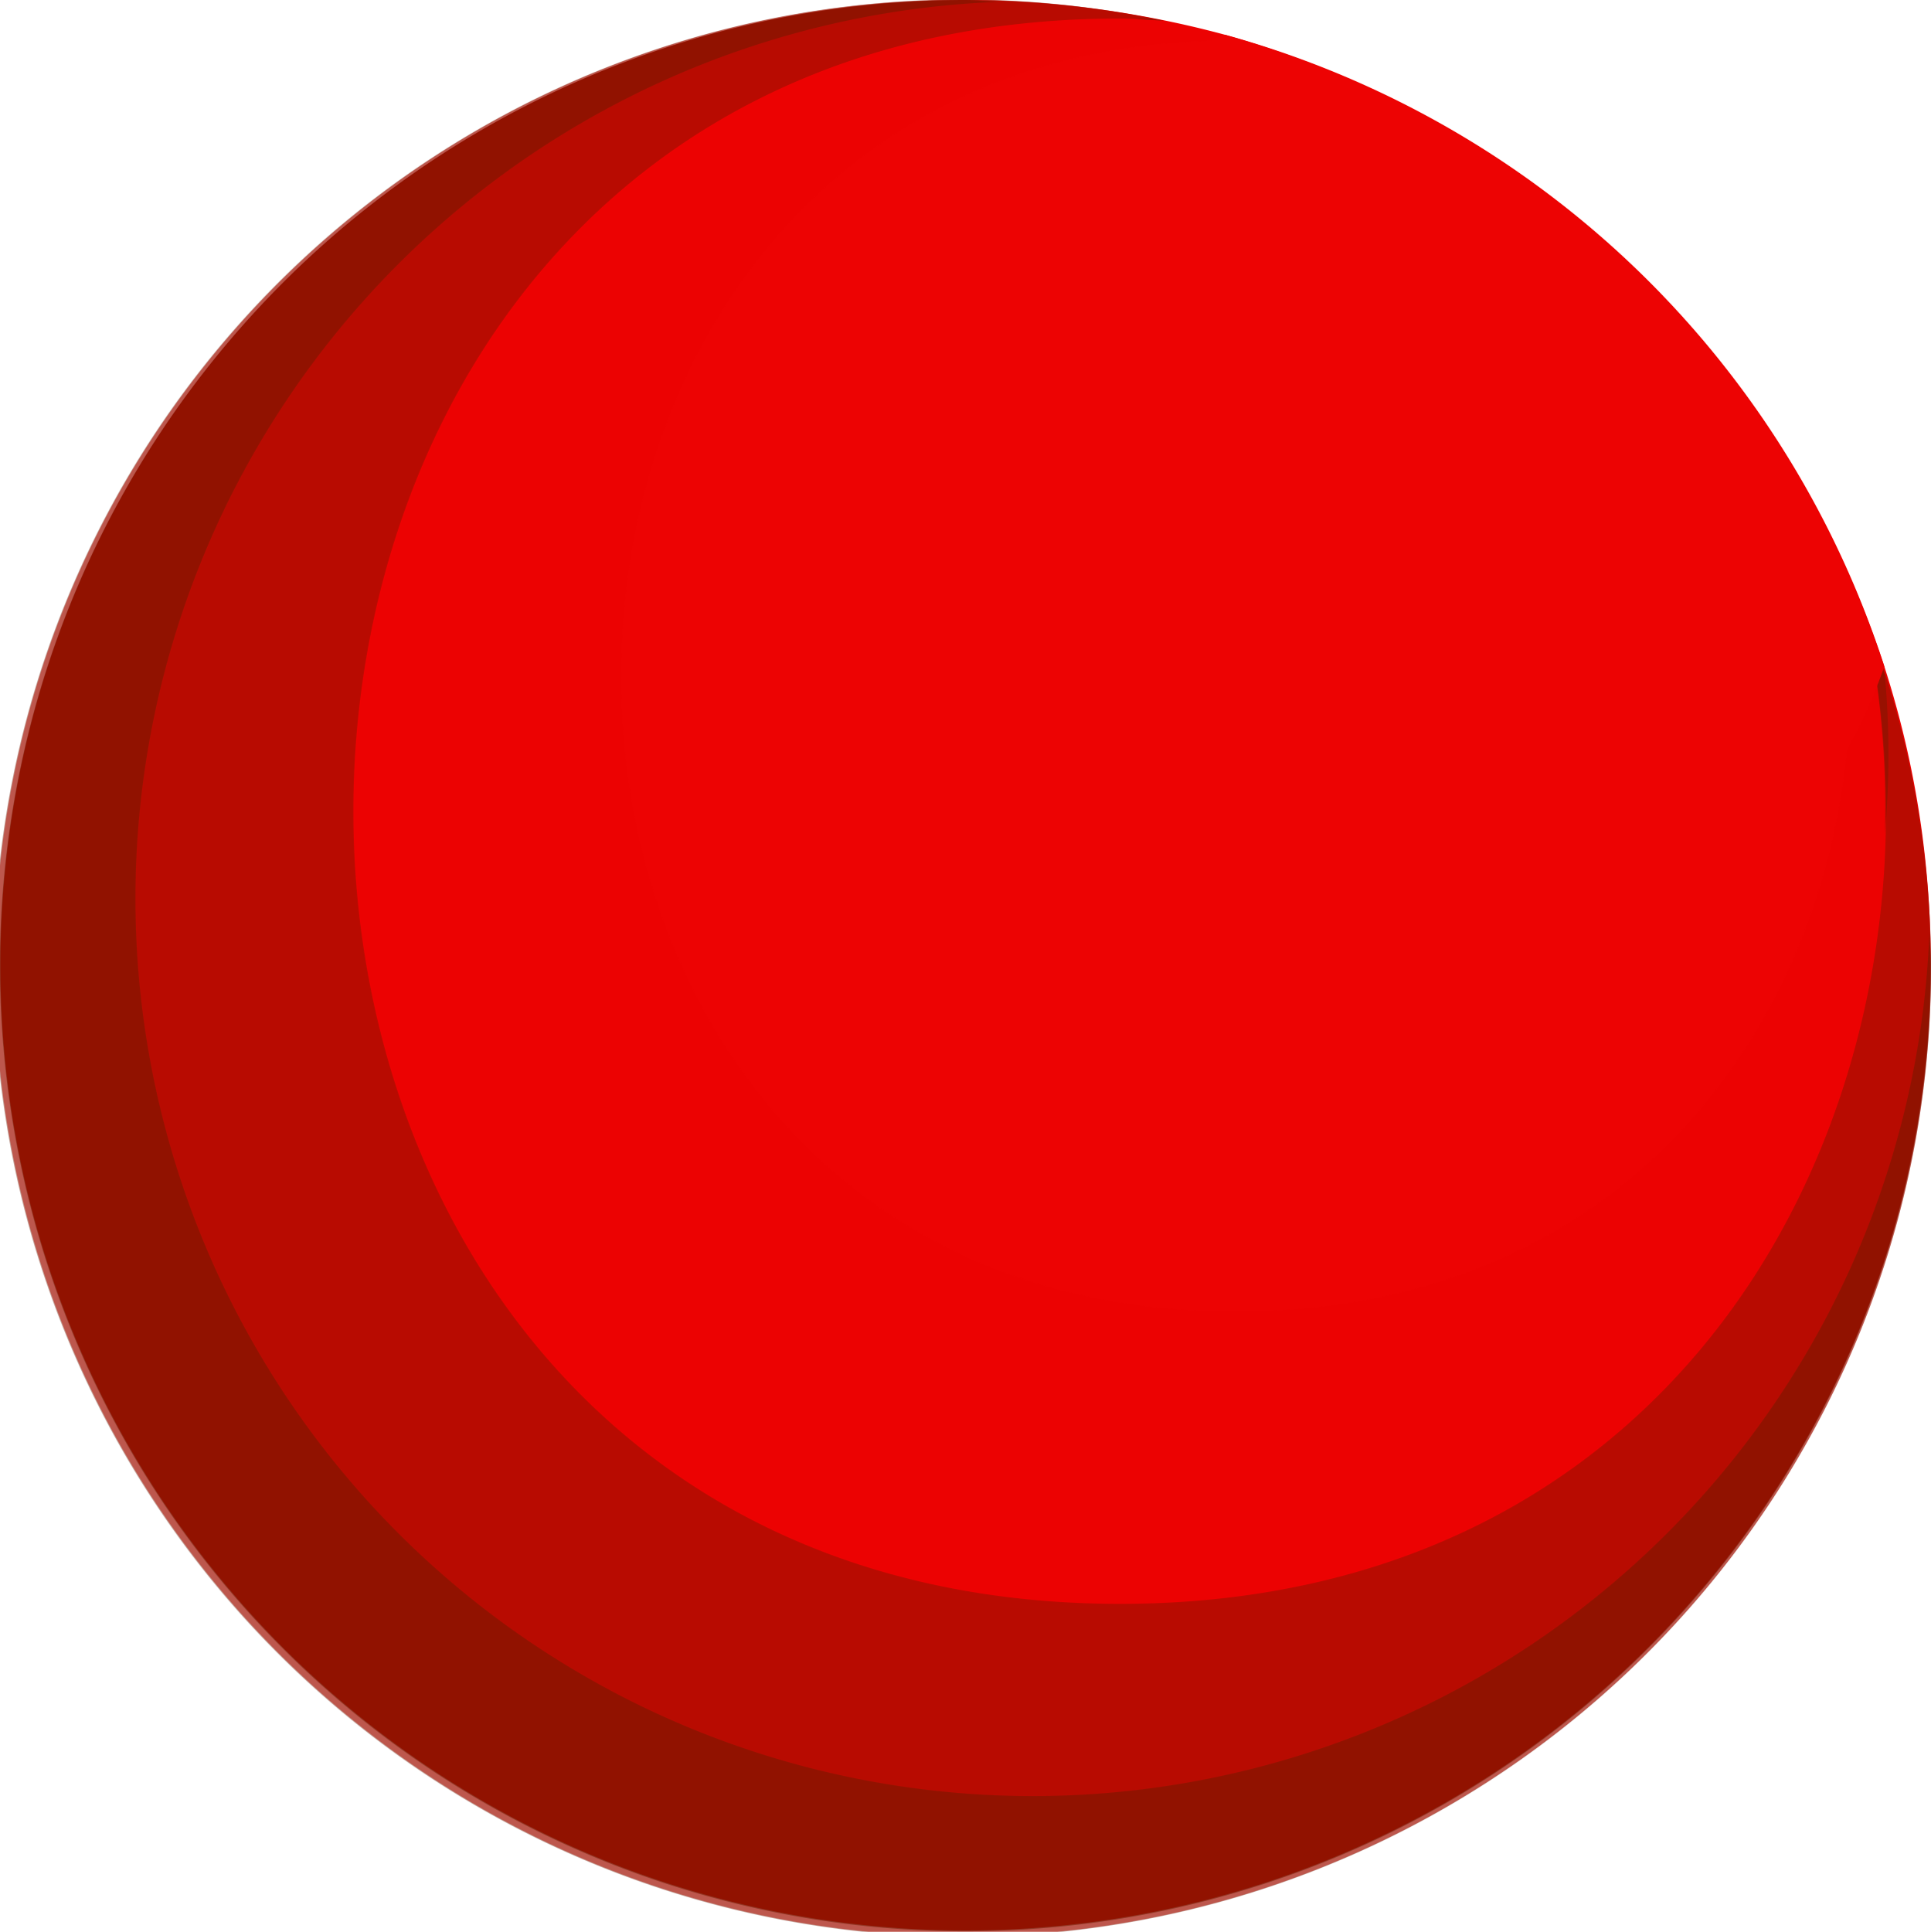
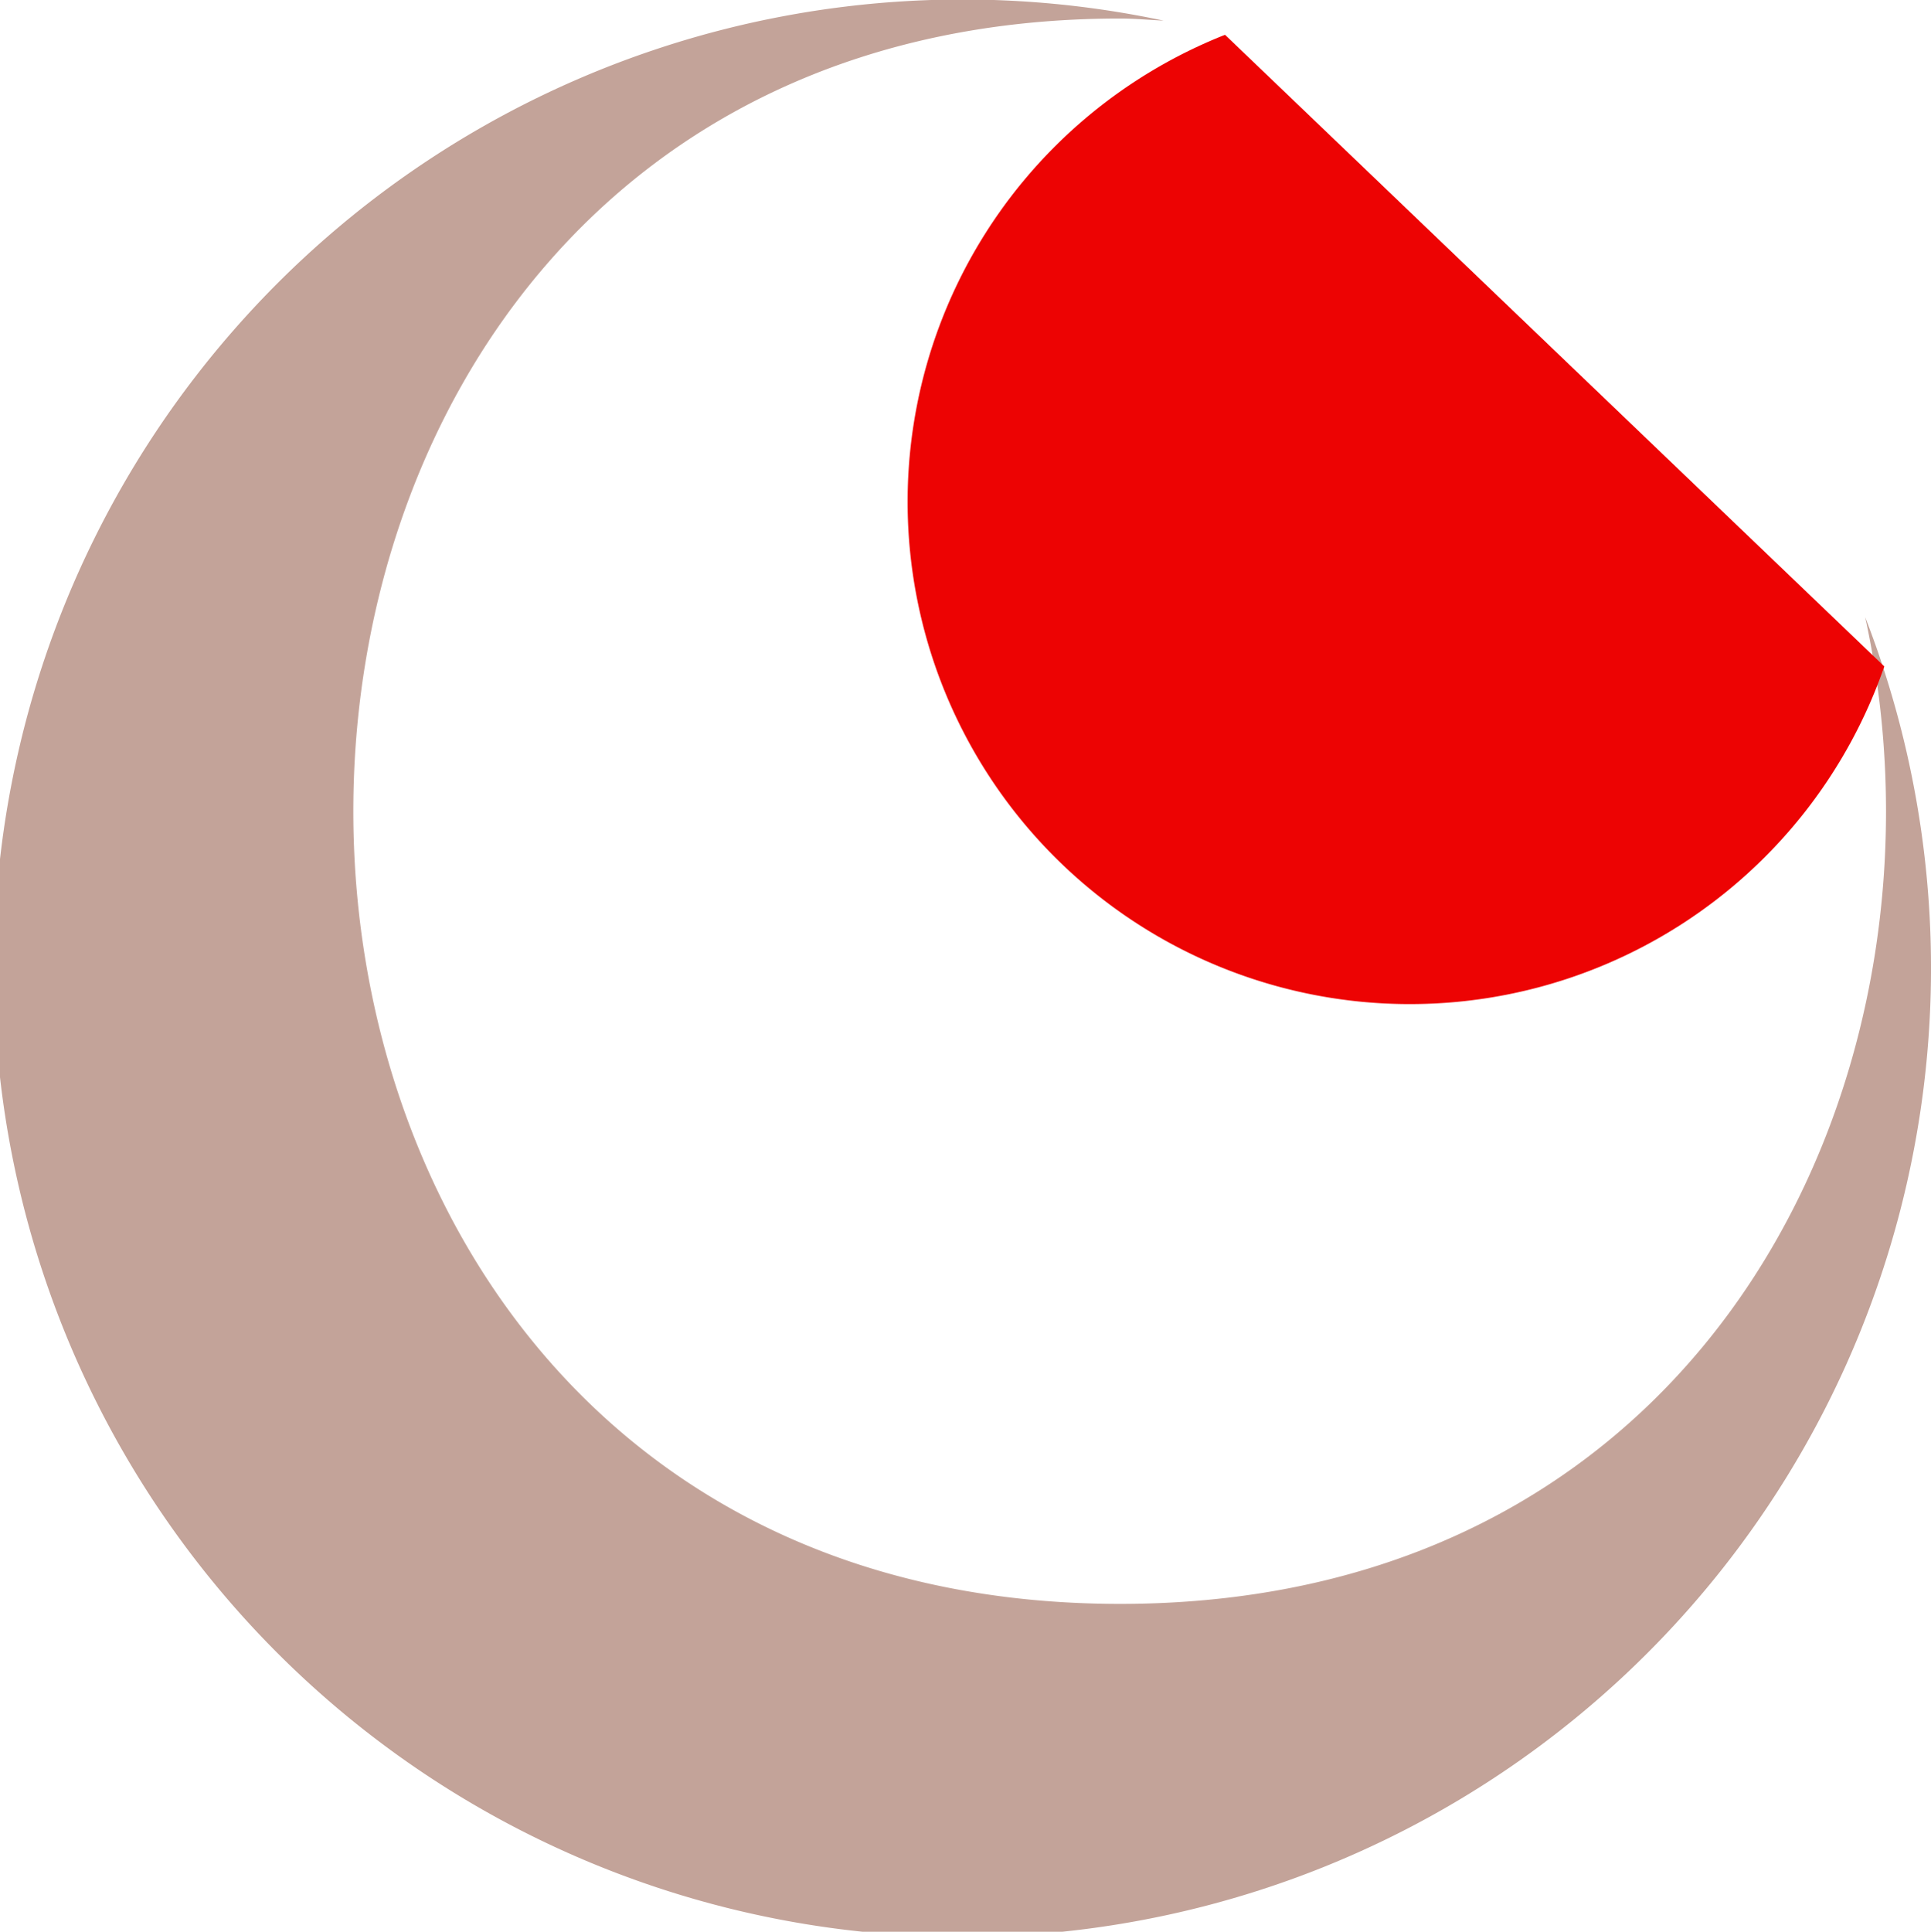
<svg xmlns="http://www.w3.org/2000/svg" id="BALL" width="164.606" height="164.649" viewBox="0 0 164.606 164.649">
  <g id="Group_2243" data-name="Group 2243">
-     <path id="Path_3247" data-name="Path 3247" d="M4712.339,2410.074a82.27,82.27,0,1,1-82.27-82.281,85.926,85.926,0,0,1,22.125,2.964,81.893,81.893,0,0,1,60.146,79.317Z" transform="translate(-4547.766 -2327.793)" fill="#ed0303" />
-     <path id="Path_3248" data-name="Path 3248" d="M4704.667,2375.661c4.716,29.926-12.479,63.929-51.641,63.929-69.873,0-69.873-108.353,0-108.353.175,0,.328.022.486.022a82.535,82.535,0,1,0,51.155,44.4Z" transform="translate(-4547.681 -2327.793)" fill="#ed0303" opacity="0.5" style="mix-blend-mode: multiply;isolation: isolate" />
    <path id="Path_3249" data-name="Path 3249" d="M4706.681,2380.411c8.347,38.277-12.78,84.088-63.524,84.088-87.143,0-87.143-135.128,0-135.128,1.277,0,2.473.12,3.712.18a82.566,82.566,0,1,0,59.813,50.86Z" transform="translate(-4547.681 -2327.793)" fill="#6a1b00" opacity="0.4" />
    <g id="Group_2242" data-name="Group 2242" transform="translate(0 0)">
-       <path id="Path_3250" data-name="Path 3250" d="M5123.055,2536.143a74.229,74.229,0,0,0,0-13.582c-.535-1.648-1.049-3.308-1.666-4.913A78.1,78.1,0,0,1,5123.055,2536.143Z" transform="translate(-4962.385 -2465.031)" fill="#6a1b00" opacity="0.4" />
-       <path id="Path_3251" data-name="Path 3251" d="M4635.748,2480.88a76.492,76.492,0,0,1-2.931-152.929c-.95-.032-1.877-.158-2.833-.158a82.306,82.306,0,1,0,82.3,82.3c0-.988-.108-1.954-.13-2.948A76.5,76.5,0,0,1,4635.748,2480.88Z" transform="translate(-4547.681 -2327.793)" fill="#6a1b00" opacity="0.5" />
-       <path id="Path_3252" data-name="Path 3252" d="M4899.246,2333.665c-.383-.082-.774-.1-1.156-.18-.437.011-.852.043-1.267.06C4897.625,2333.589,4898.428,2333.627,4899.246,2333.665Z" transform="translate(-4800.06 -2331.908)" fill="#6a1b00" opacity="0.4" />
-     </g>
-     <path id="Path_3253" data-name="Path 3253" d="M4910.1,2392.323a42.811,42.811,0,1,1-56.2-53.835A82.789,82.789,0,0,1,4910.1,2392.323Z" transform="translate(-4749.473 -2335.523)" fill="#ed0303" style="mix-blend-mode: screen;isolation: isolate" />
+       </g>
+     <path id="Path_3253" data-name="Path 3253" d="M4910.1,2392.323a42.811,42.811,0,1,1-56.2-53.835Z" transform="translate(-4749.473 -2335.523)" fill="#ed0303" style="mix-blend-mode: screen;isolation: isolate" />
  </g>
</svg>